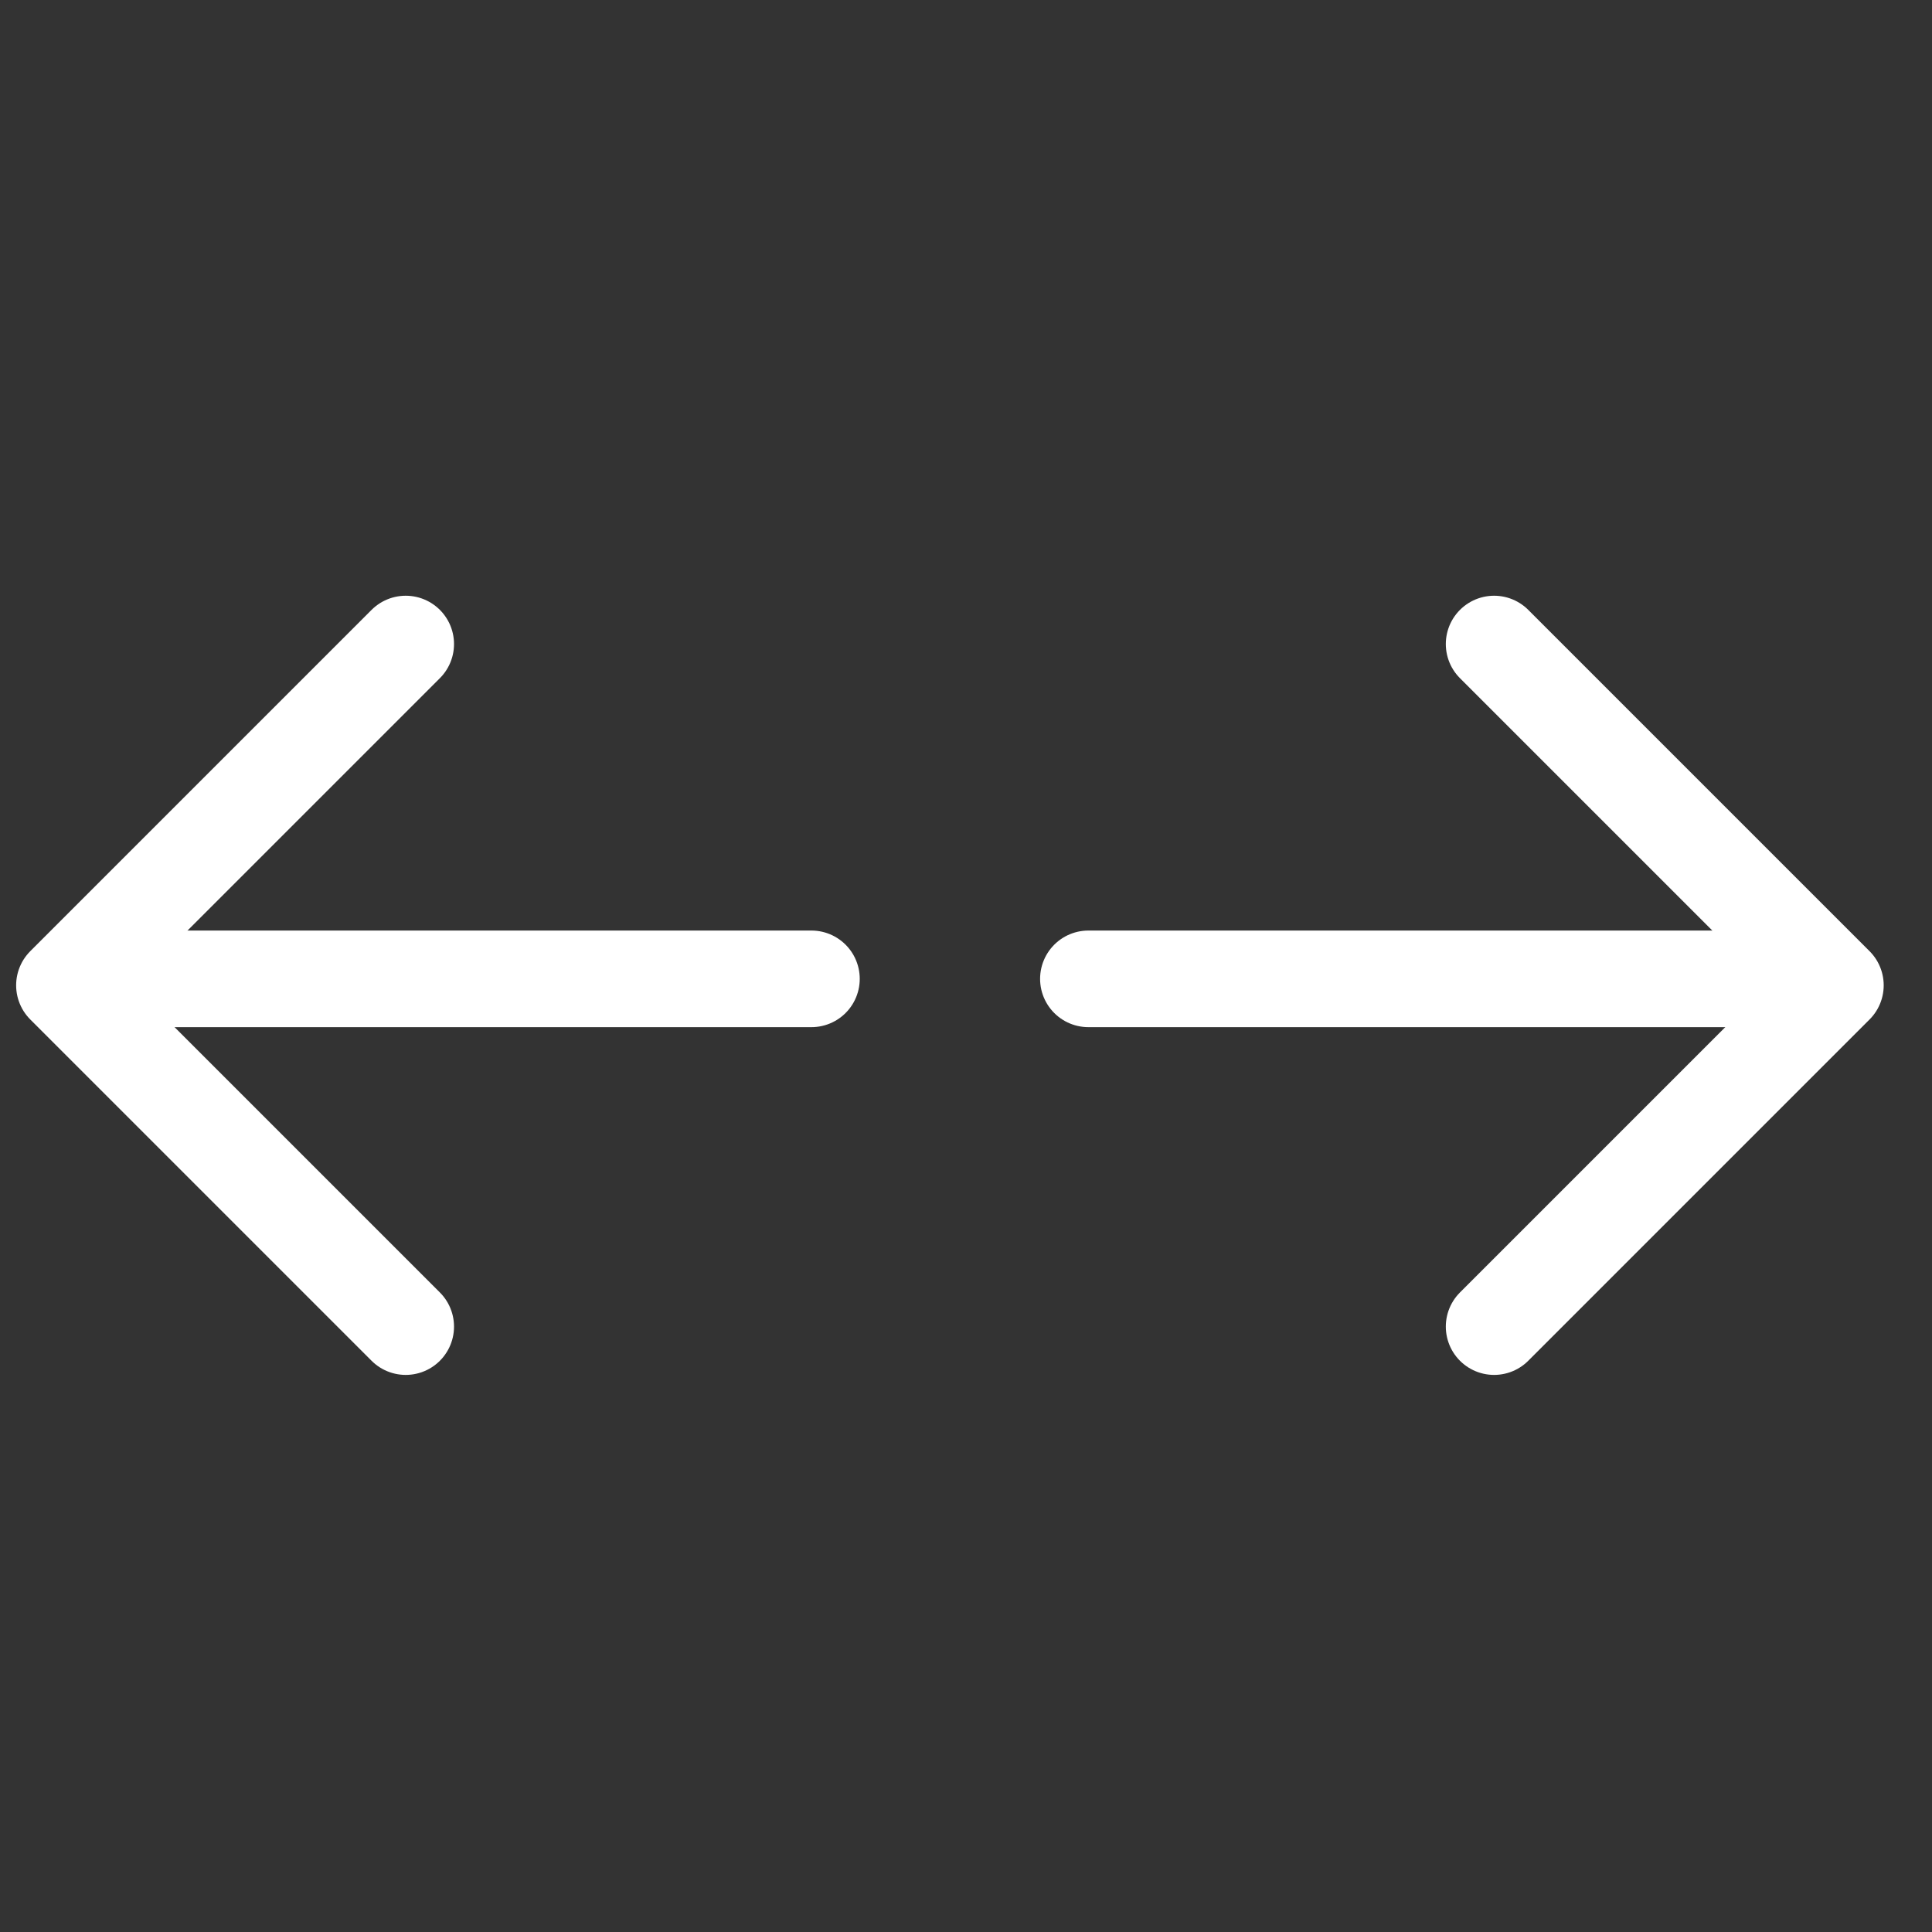
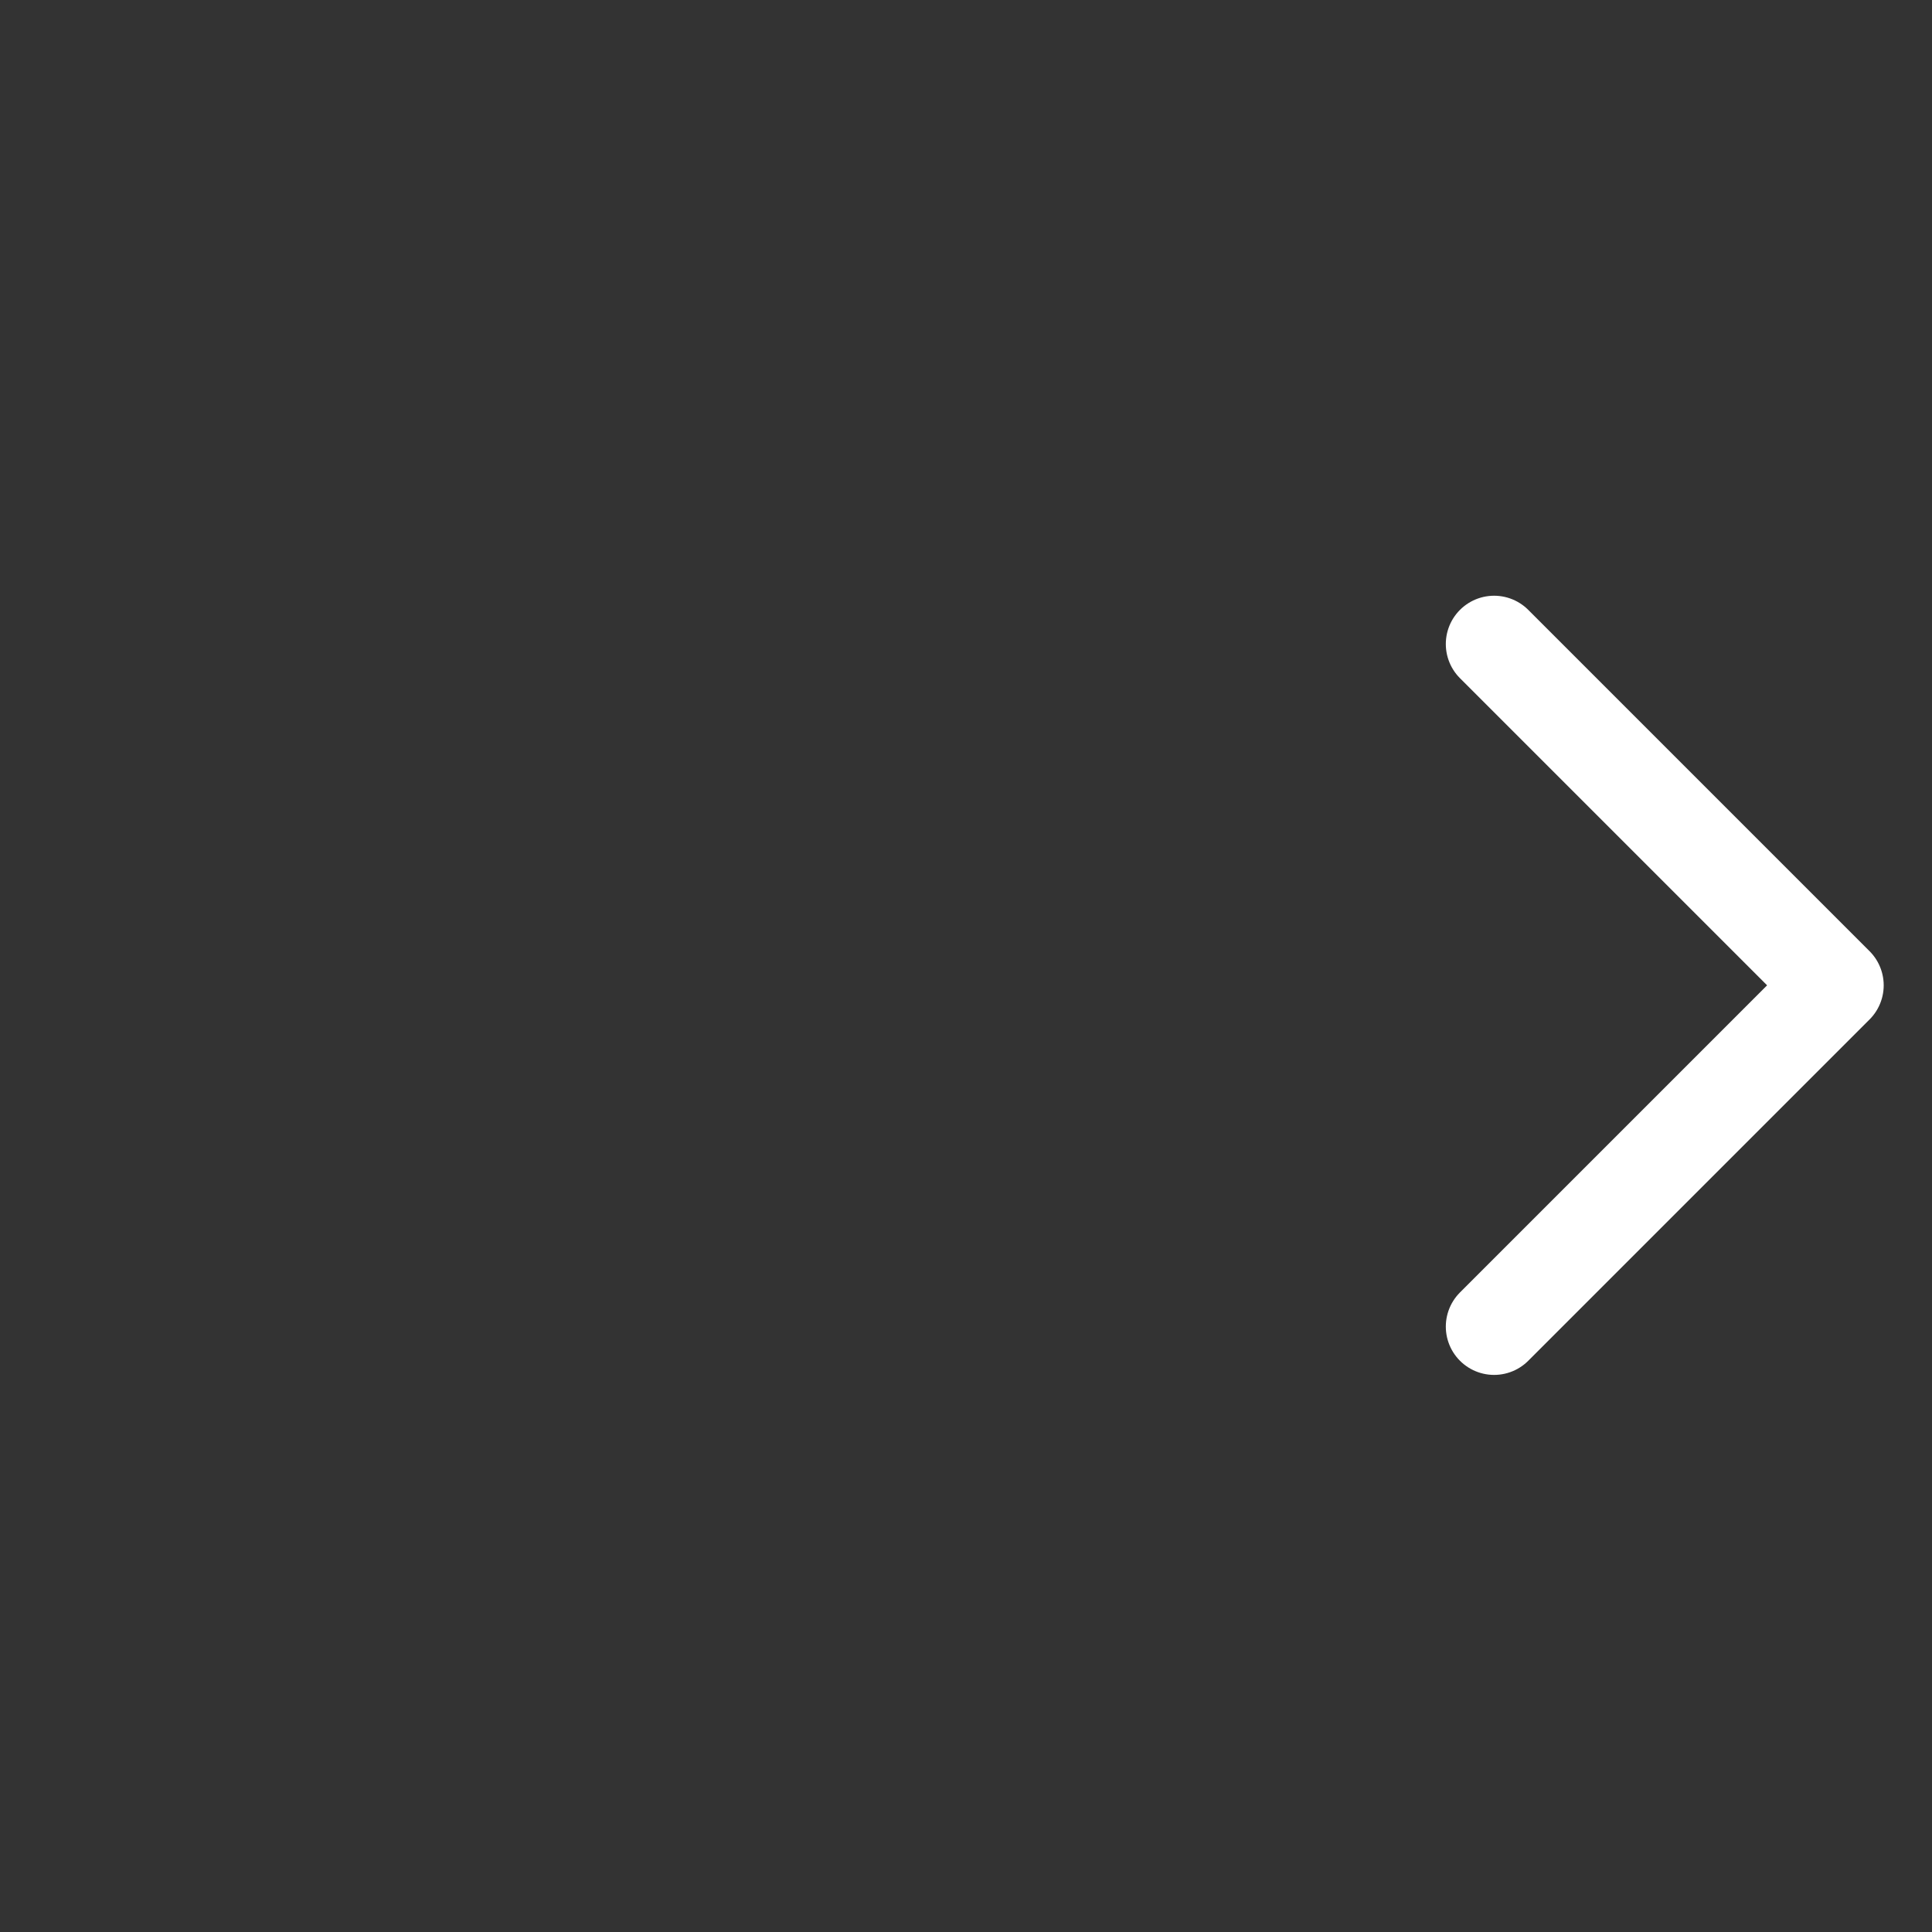
<svg xmlns="http://www.w3.org/2000/svg" width="20" height="20" viewBox="0 0 20 20" fill="none">
  <rect x="0" y="0" width="20" height="20" fill="#333333" stroke="none" />
-   <path d="M4.2 13.733L0.667 10.2L4.2 6.667" stroke="white" stroke-linecap="round" stroke-linejoin="round" />
-   <path d="M8.4 10.133H0.933" stroke="white" stroke-linecap="round" stroke-linejoin="round" />
  <path d="M15.467 13.733L19 10.2L15.467 6.667" stroke="white" stroke-linecap="round" stroke-linejoin="round" />
-   <path d="M11.267 10.133H18.667" stroke="white" stroke-linecap="round" stroke-linejoin="round" />
</svg>